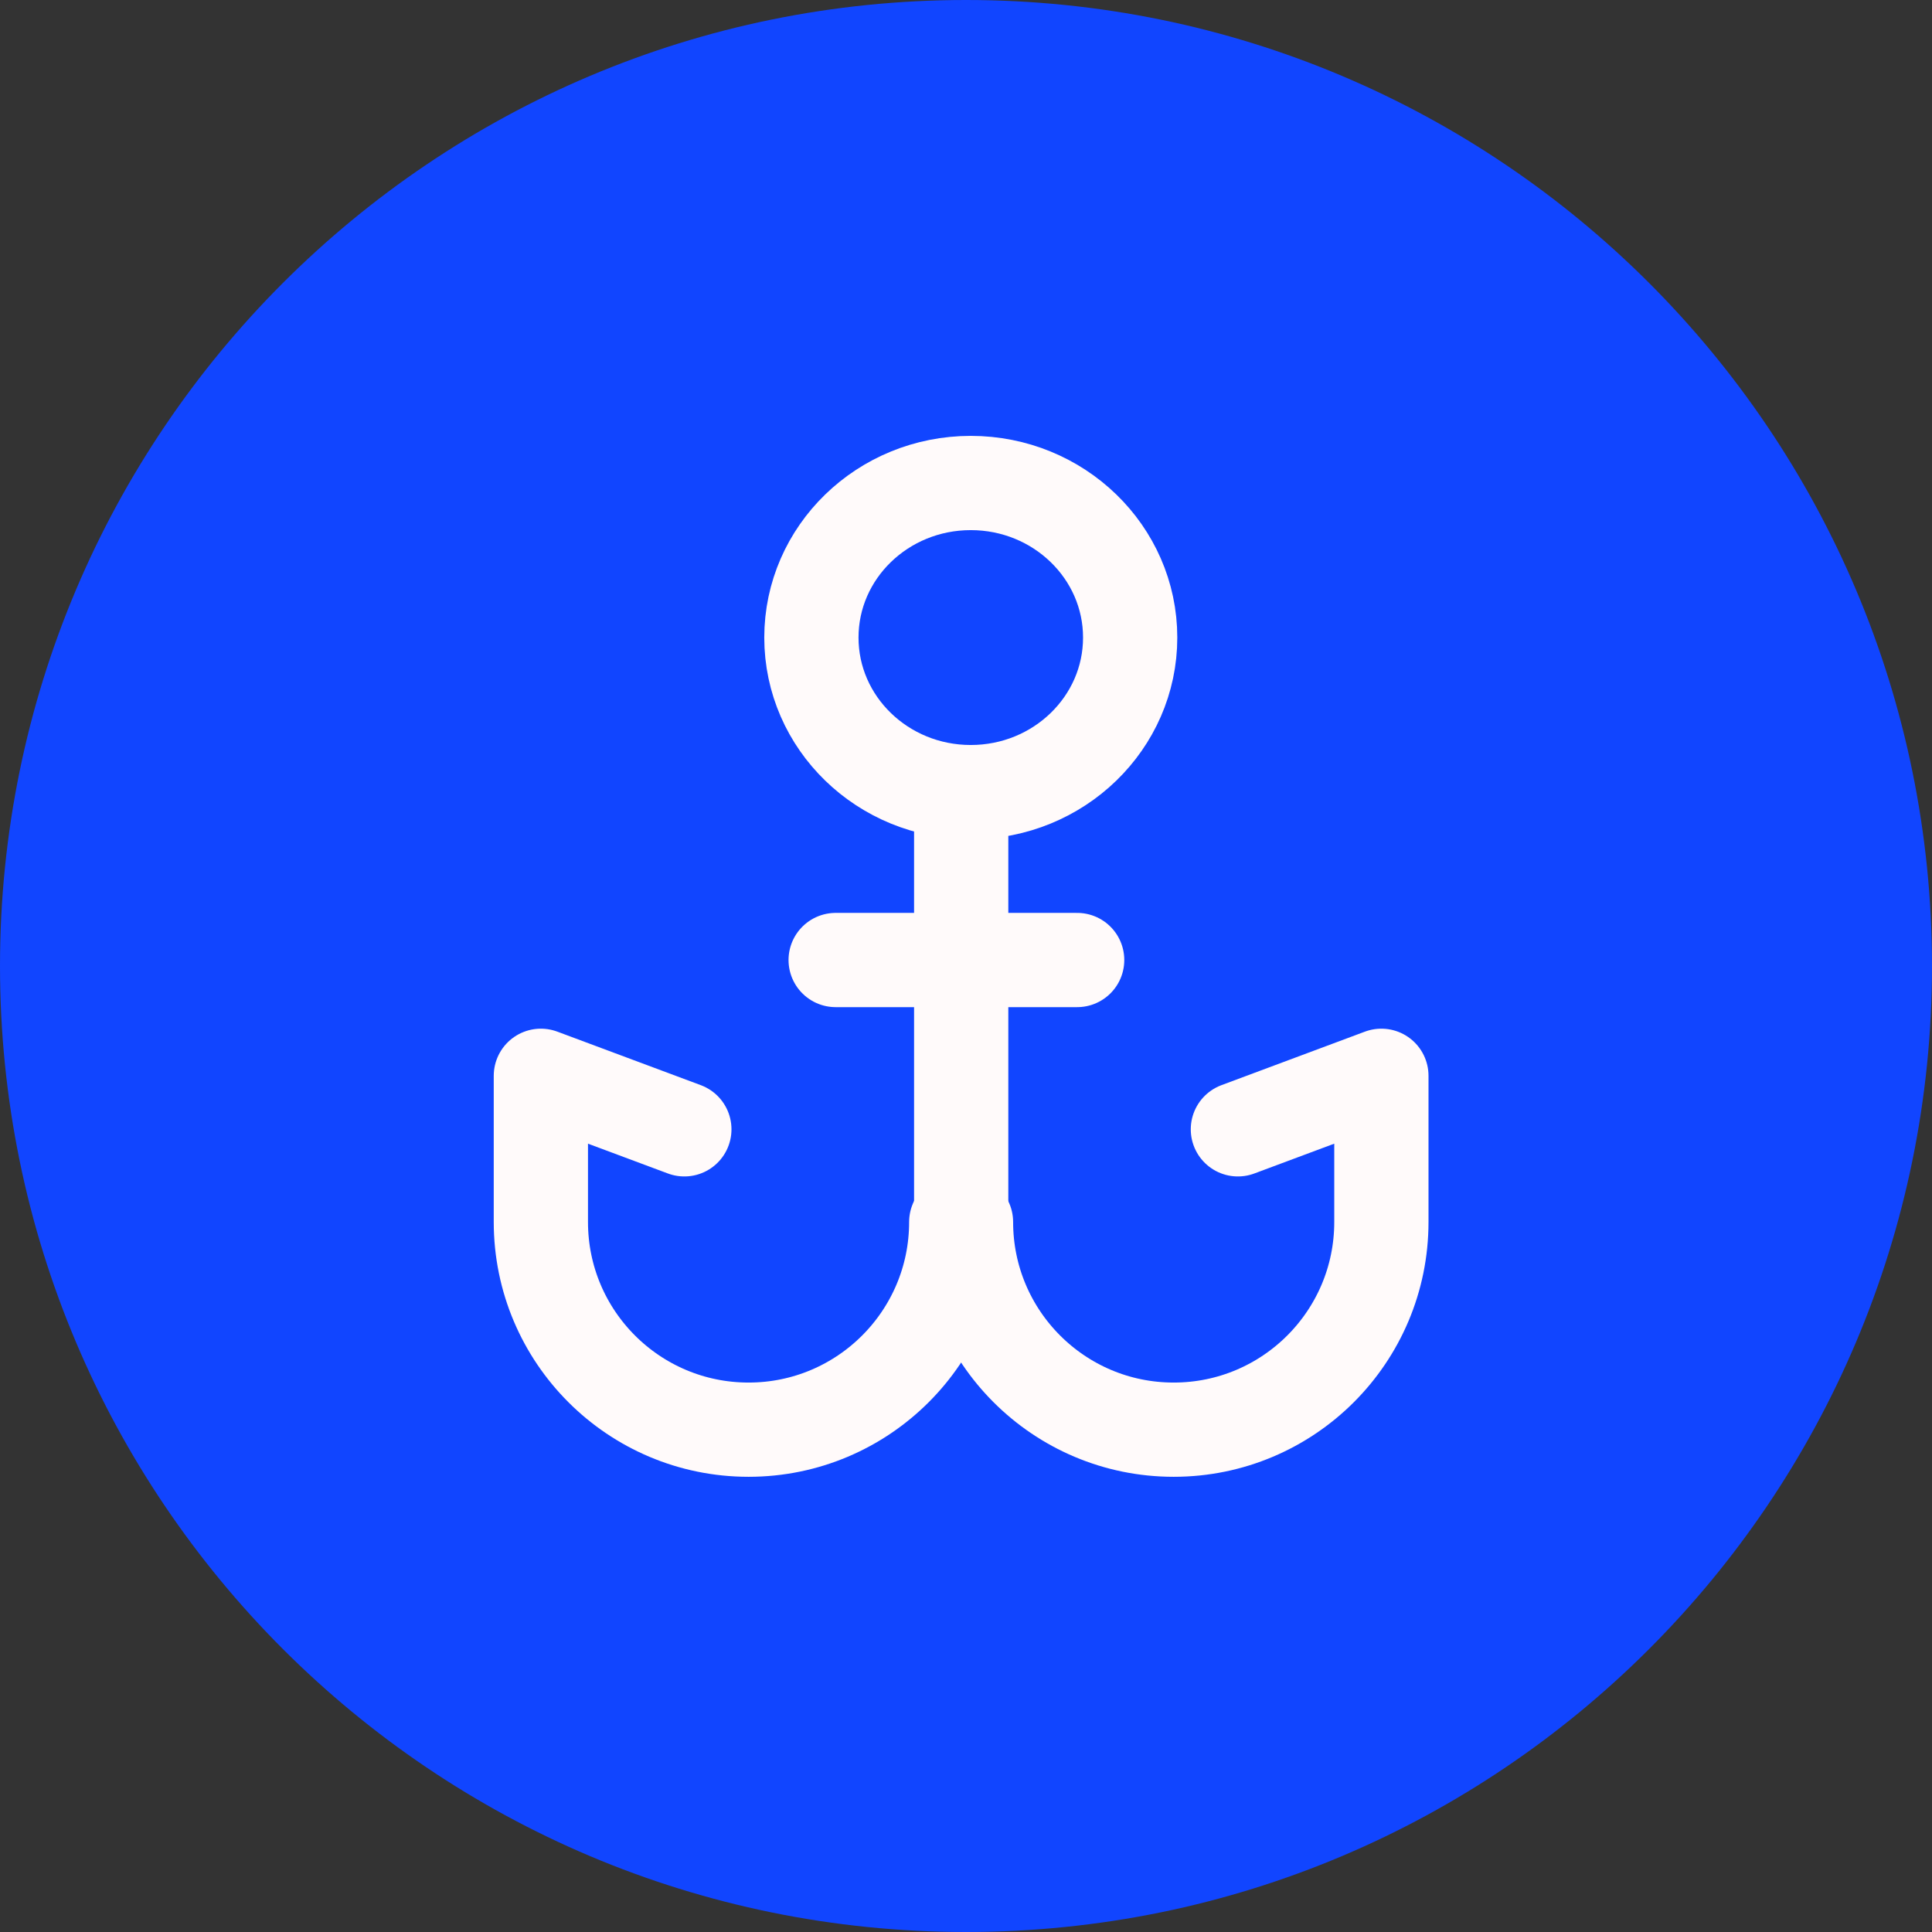
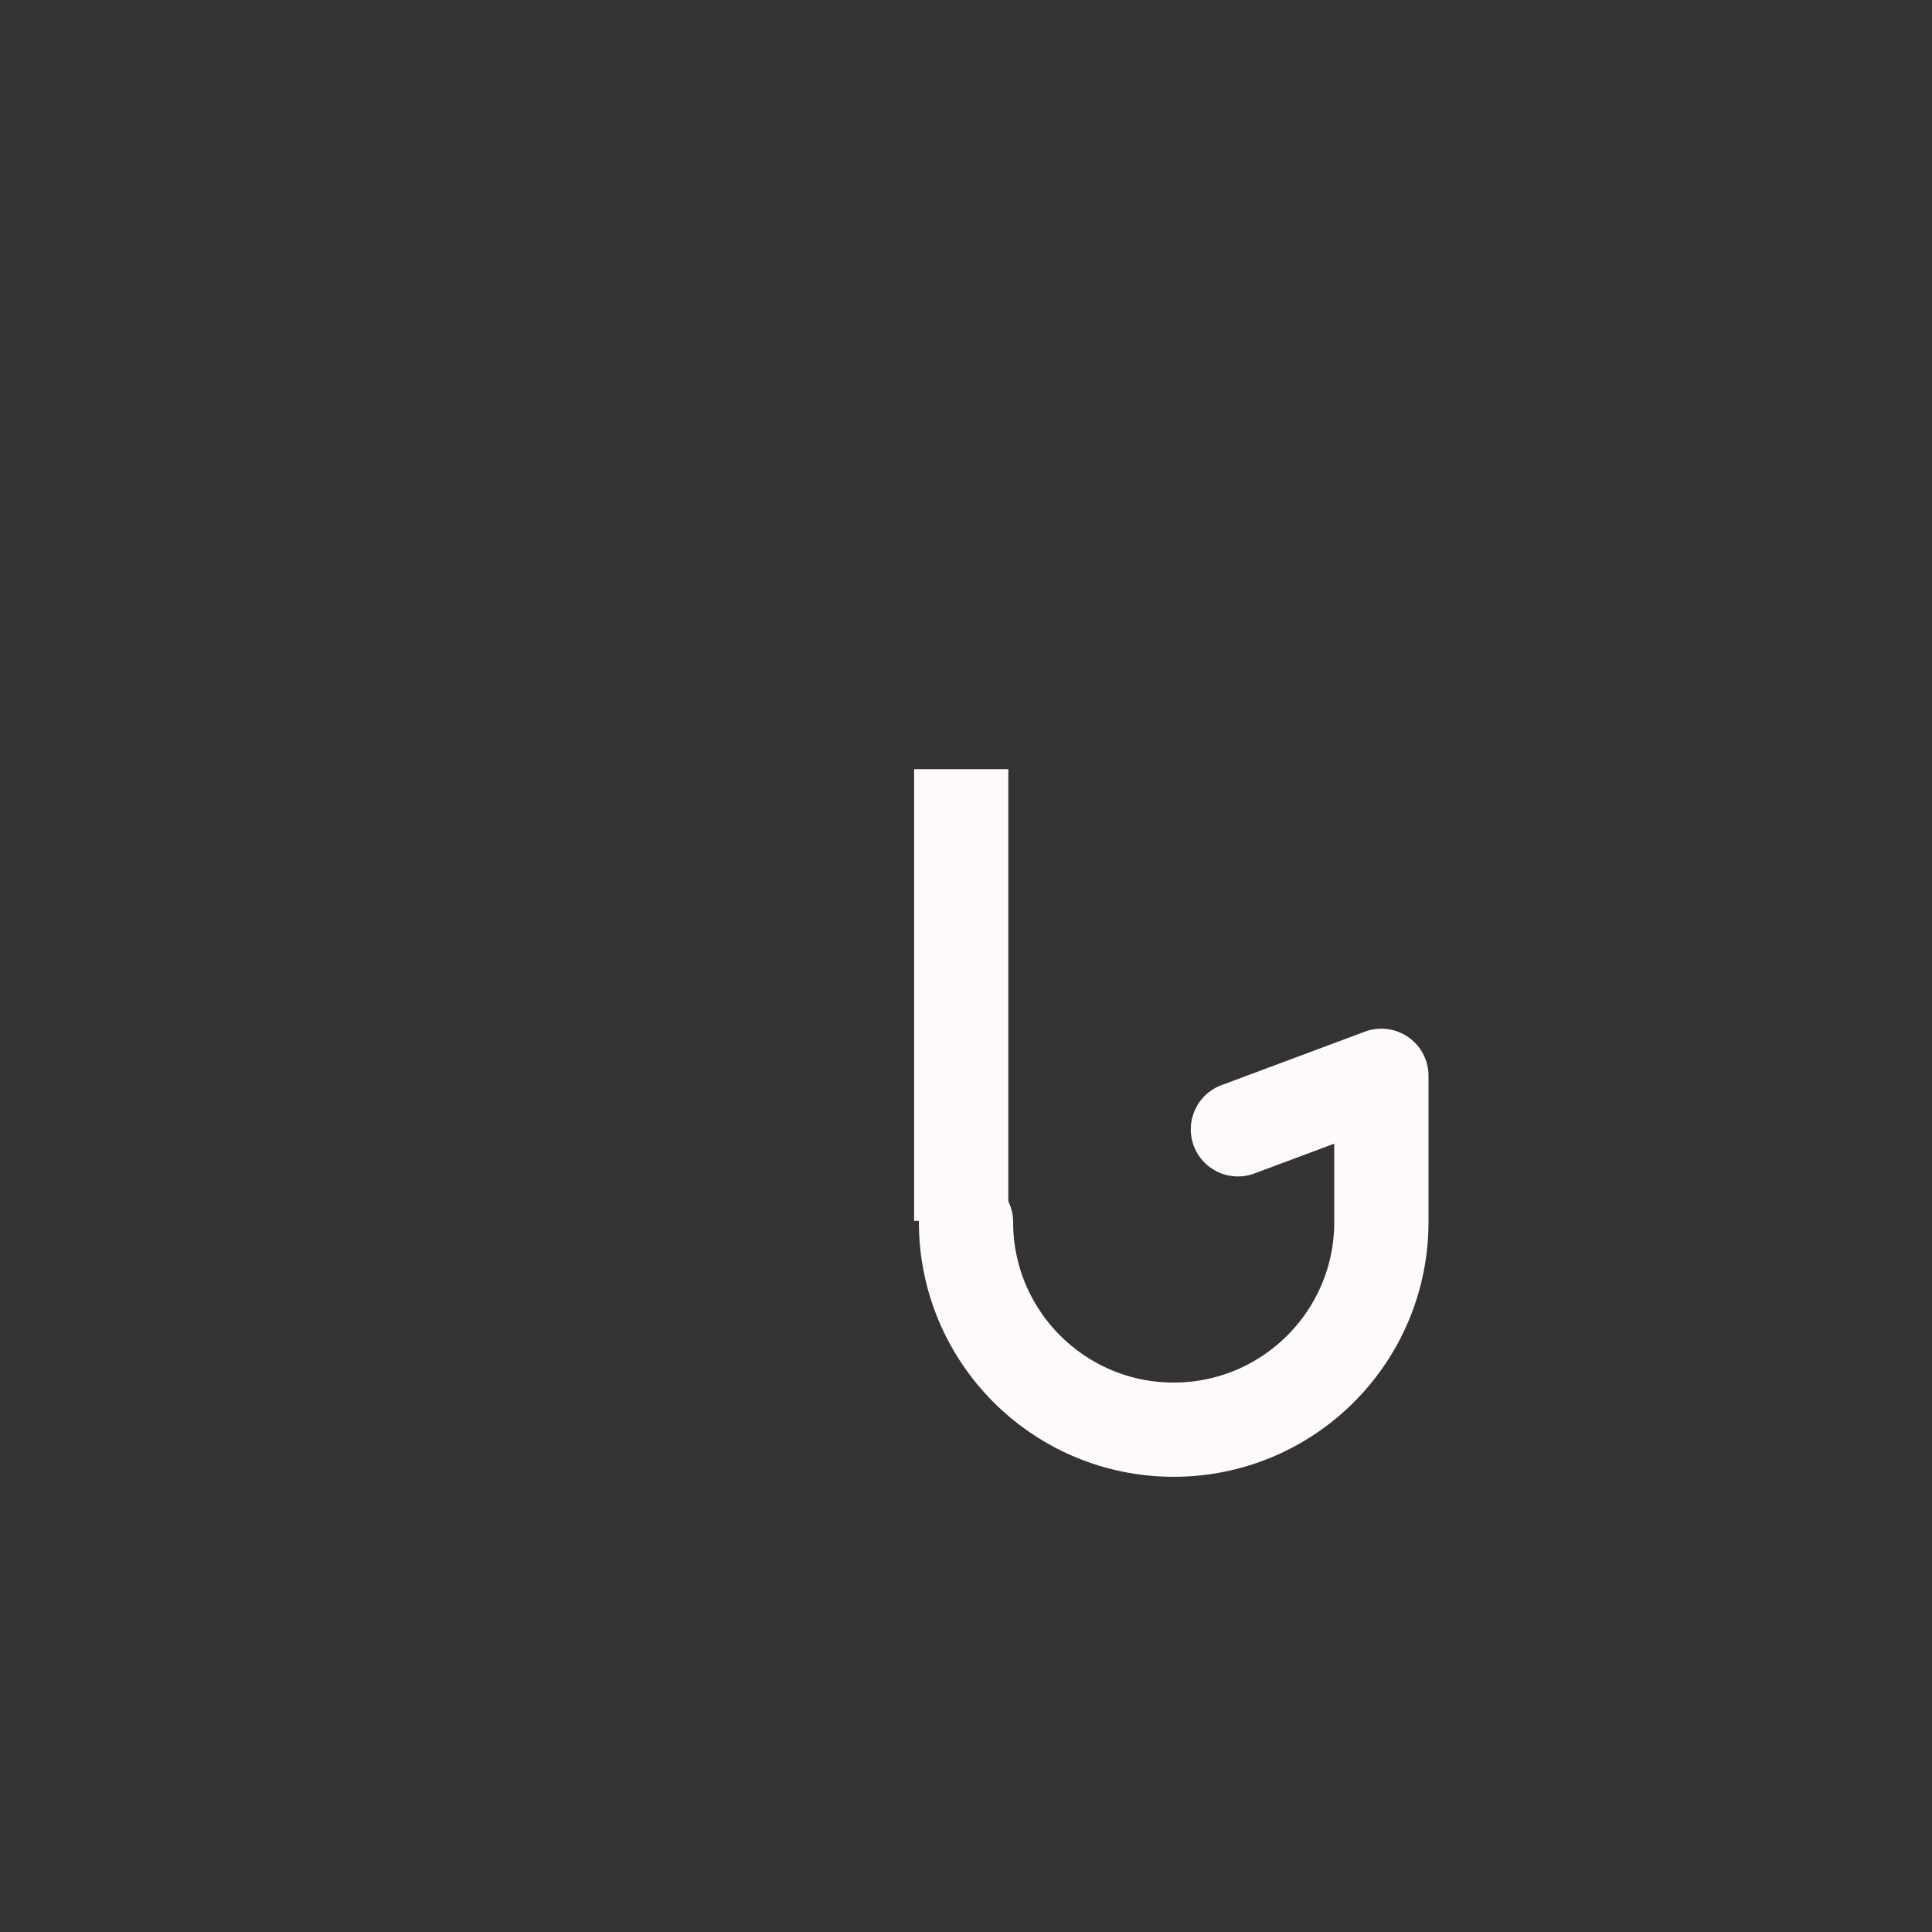
<svg xmlns="http://www.w3.org/2000/svg" width="41" height="41" viewBox="0 0 41 41" fill="none">
  <rect x="0" y="0" width="41" height="41" fill="#333333" stroke="none" />
-   <path d="M20.5 41C31.822 41 41 31.822 41 20.5C41 9.178 31.822 0 20.5 0C9.178 0 0 9.178 0 20.5C0 31.822 9.178 41 20.5 41Z" fill="#1145FF" />
-   <path d="M20.601 16.81C22.469 16.81 23.984 15.341 23.984 13.53C23.984 11.719 22.469 10.25 20.601 10.25C18.733 10.25 17.219 11.719 17.219 13.53C17.219 15.341 18.733 16.81 20.601 16.81Z" stroke="#FFFAFA" stroke-width="2" />
  <path d="M20.398 17.323V24.908" stroke="#FFFAFA" stroke-width="2" stroke-linecap="square" />
-   <path d="M14.523 23.966L11.478 22.83C11.478 23.276 11.478 24.31 11.478 25.933C11.478 28.367 13.451 30.34 15.886 30.34C18.32 30.34 20.293 28.367 20.293 25.933" stroke="#FFFAFA" stroke-width="2" stroke-linecap="round" stroke-linejoin="round" />
  <path d="M26.27 23.966L29.315 22.83C29.315 23.276 29.315 24.31 29.315 25.933C29.315 28.367 27.342 30.34 24.907 30.34C22.473 30.34 20.5 28.367 20.5 25.933" stroke="#FFFAFA" stroke-width="2" stroke-linecap="round" stroke-linejoin="round" />
-   <path d="M17.734 20.373H22.859" stroke="#FFFAFA" stroke-width="2" stroke-linecap="round" />
</svg>